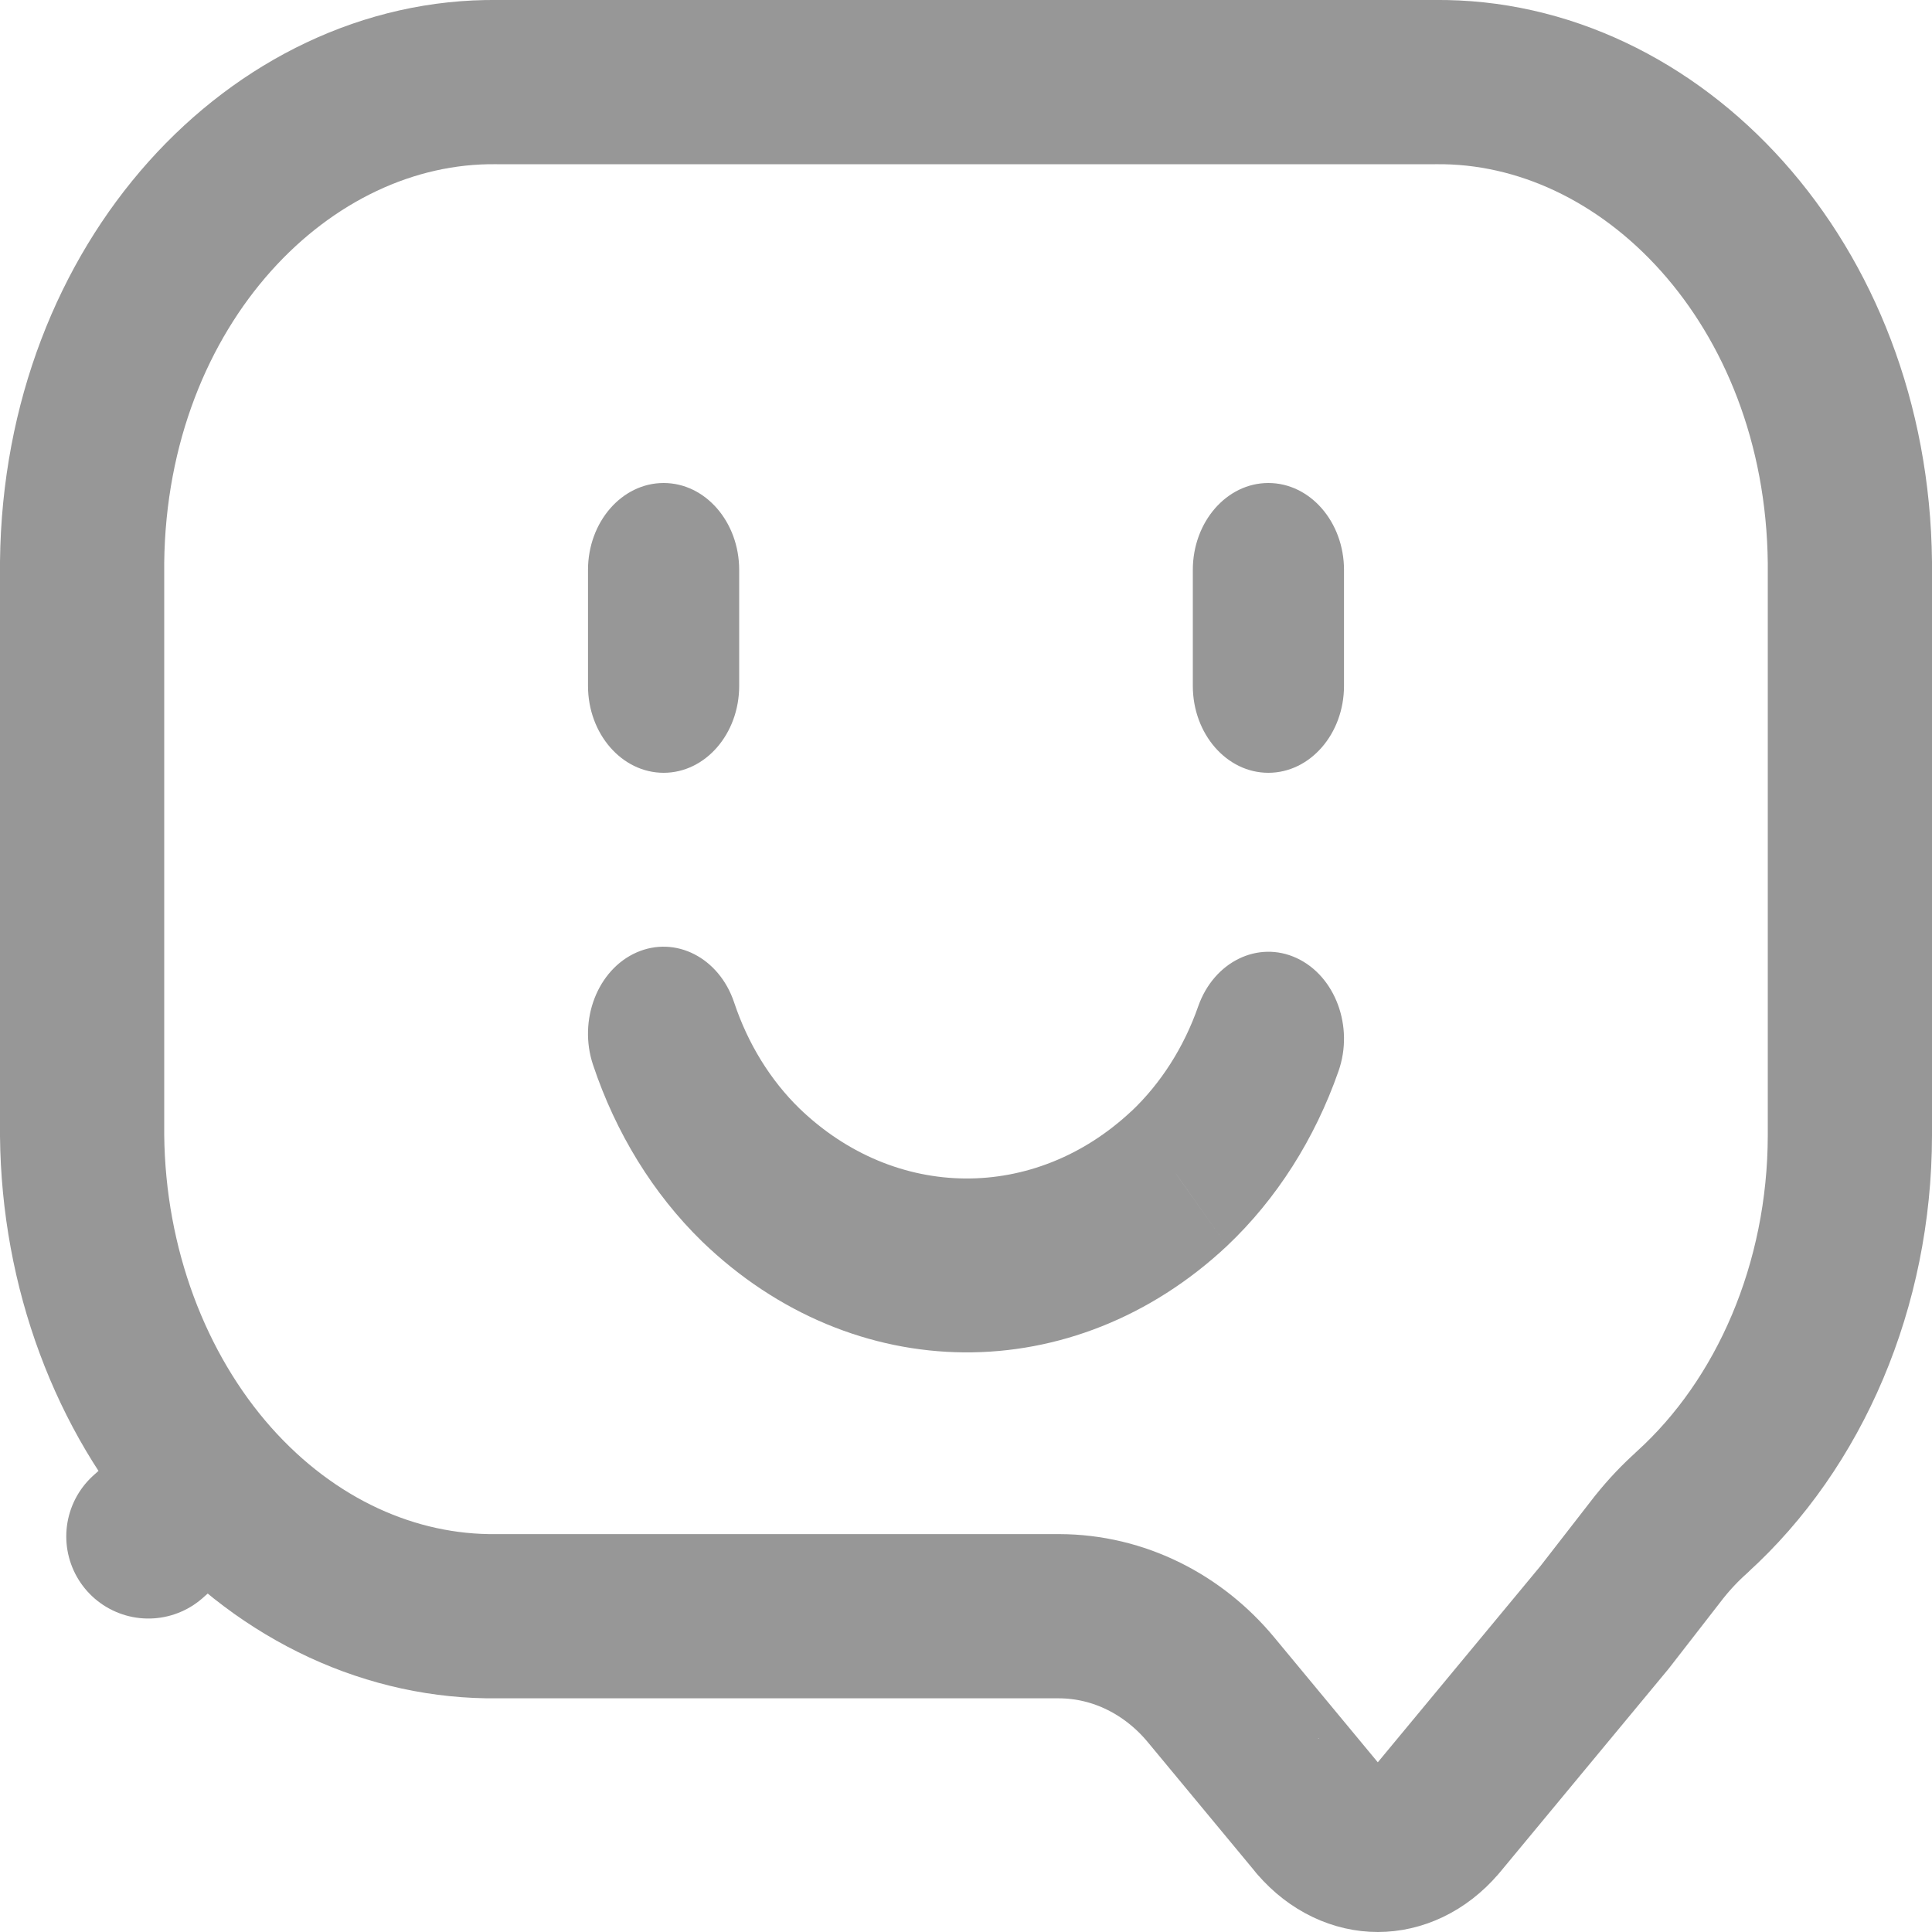
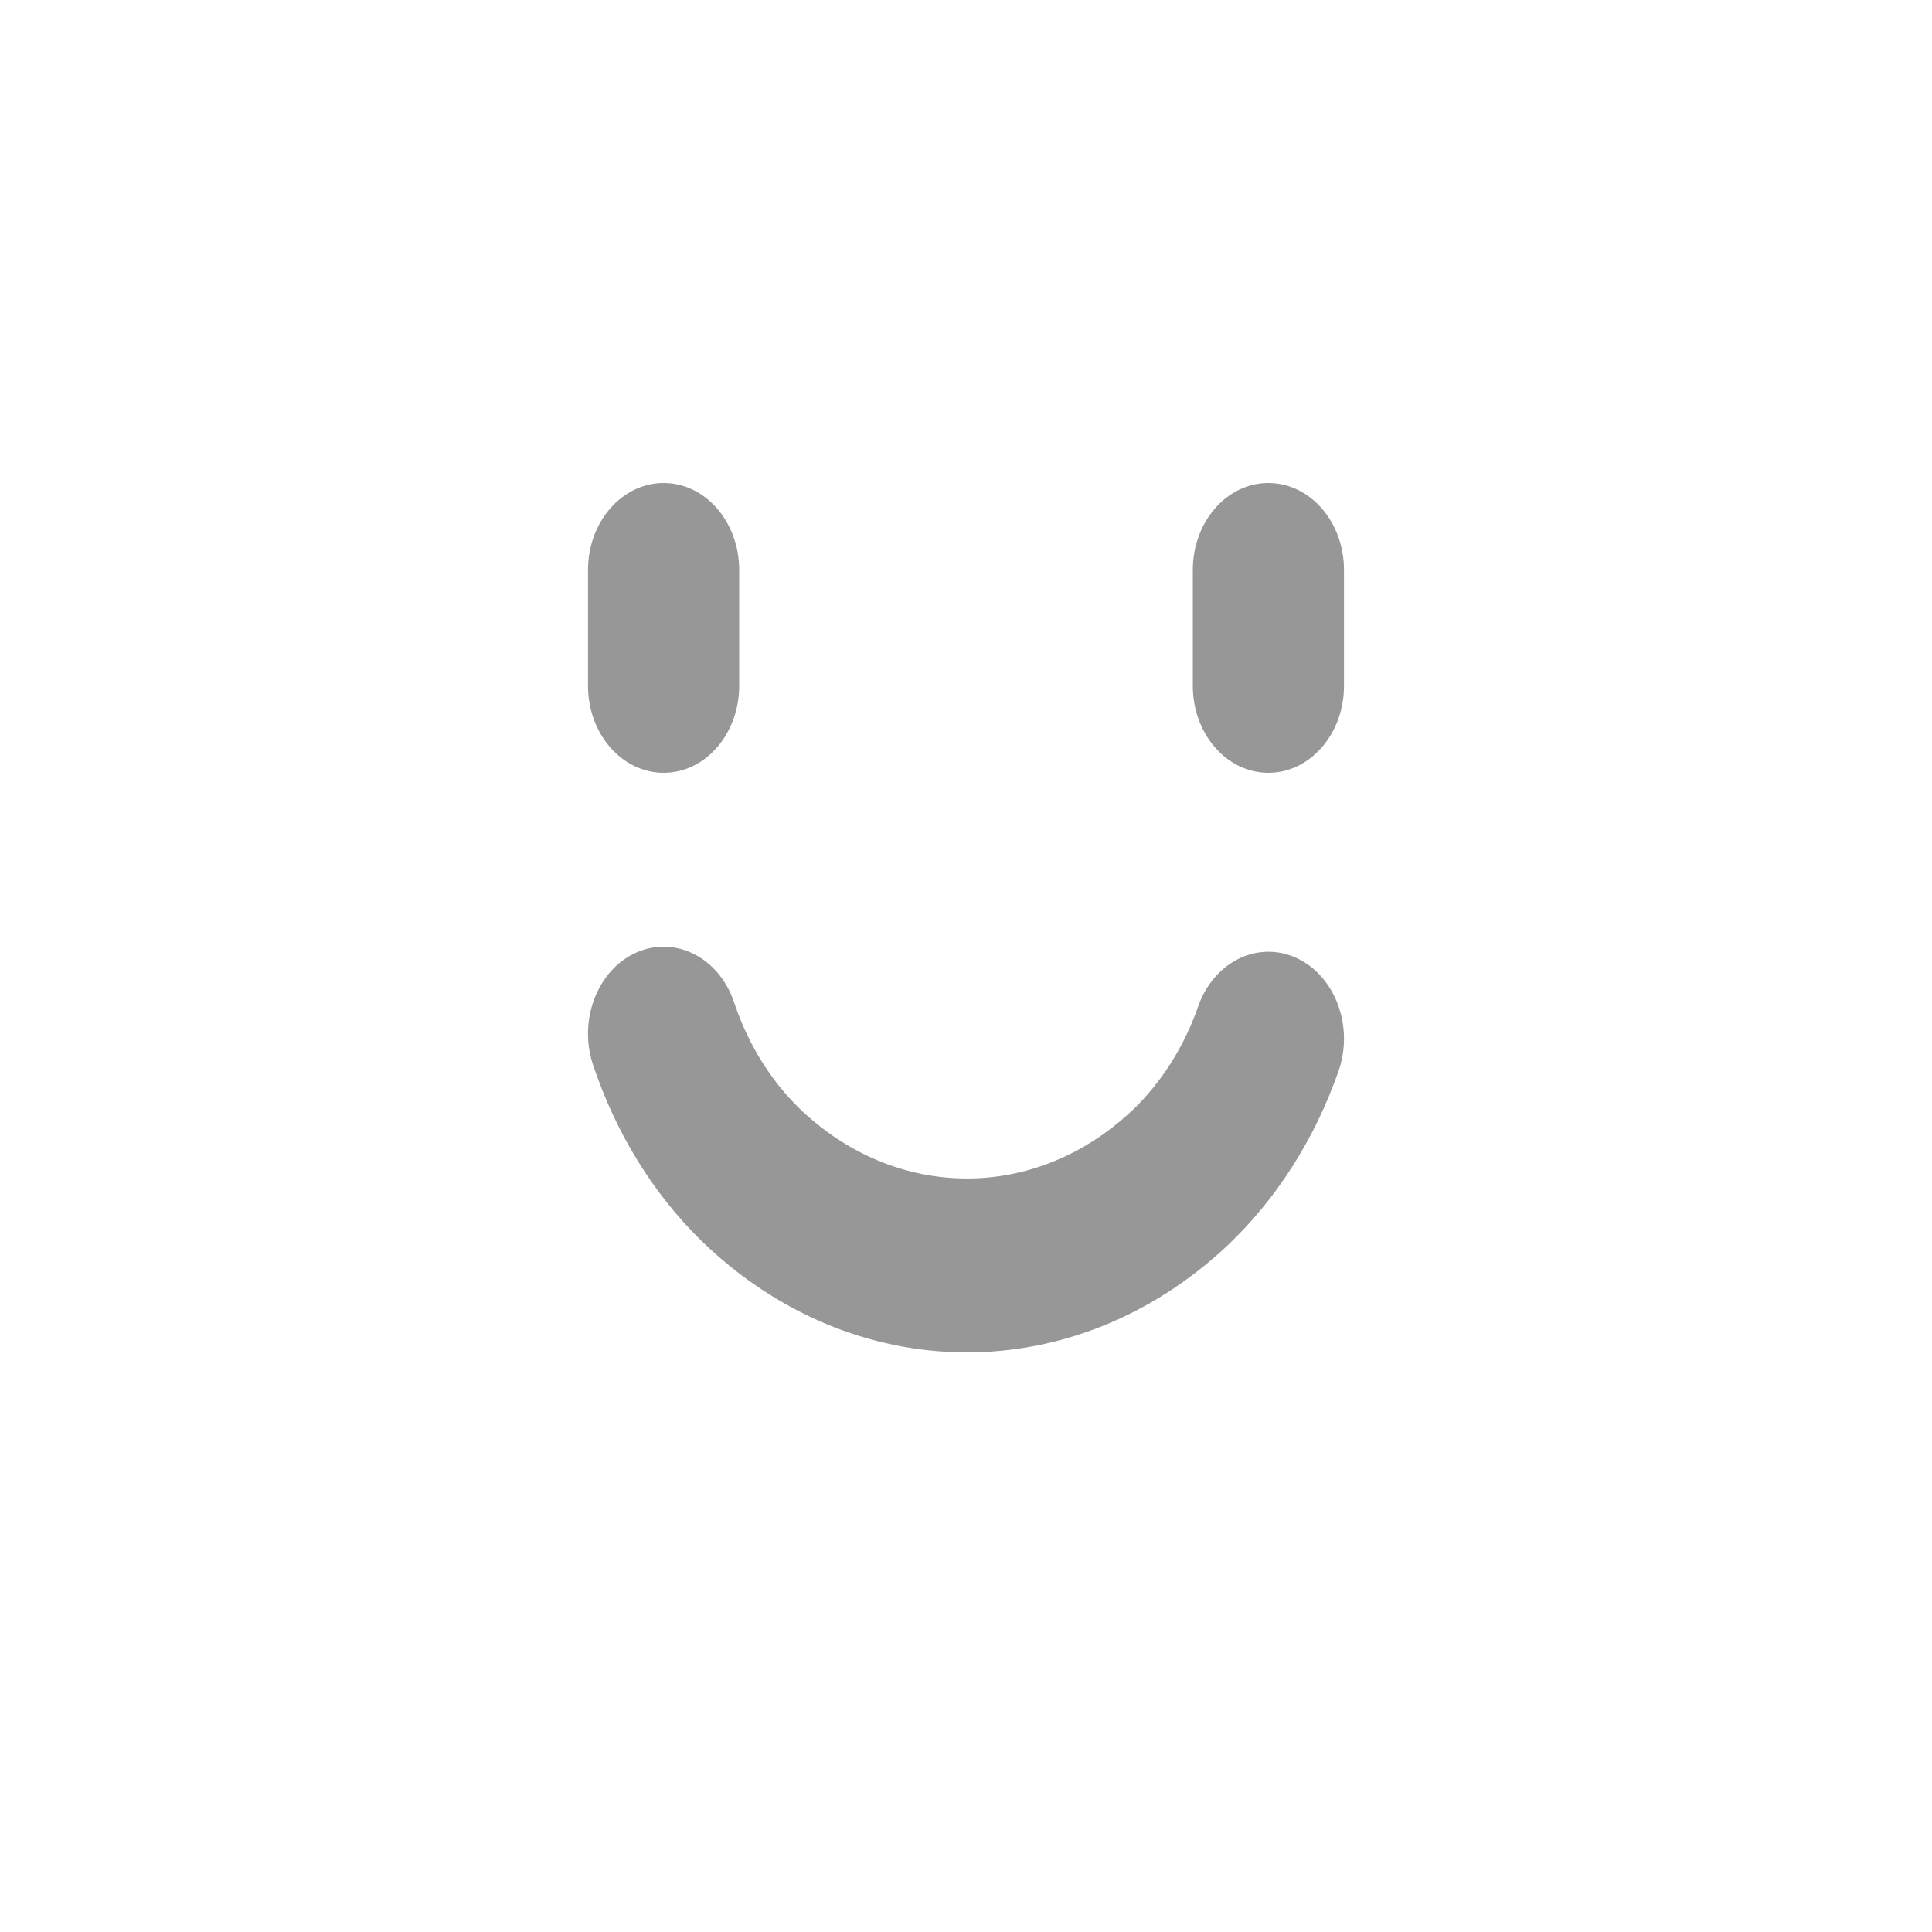
<svg xmlns="http://www.w3.org/2000/svg" width="20" height="20" viewBox="0 0 20 20" fill="none">
  <g clip-path="url(#clip0_352_3087)">
-     <path d="M14.845 0.85V0.85L14.855 0.85C17.089 0.823 19.12 2.928 19.15 5.823L19.15 5.83L19.15 11.752V11.753L19.15 11.754C19.148 13.305 18.528 14.737 17.517 15.653L17.517 15.653L17.515 15.656C17.395 15.763 17.284 15.88 17.183 16.006L17.183 16.006L17.174 16.017L16.608 16.746L16.608 16.746L16.607 16.747L16.607 16.747L14.874 18.838L14.87 18.843L14.869 18.844C14.869 18.844 14.868 18.845 14.867 18.846C14.684 19.059 14.463 19.15 14.263 19.15C14.063 19.15 13.842 19.059 13.658 18.846C13.658 18.845 13.657 18.844 13.656 18.844L13.656 18.843L13.652 18.838L12.537 17.493C12.537 17.493 12.537 17.493 12.537 17.493C12.151 17.027 11.586 16.732 10.962 16.731H10.962H5.155V16.731L5.145 16.731C4.061 16.744 2.989 16.262 2.171 15.341L1.536 15.905L2.171 15.341C1.35 14.415 0.864 13.127 0.85 11.756L0.85 11.749L0.85 5.819C0.882 2.926 2.912 0.823 5.145 0.85L5.145 0.85H5.155H14.845Z" stroke="#979797" stroke-width="1.7" stroke-linecap="round" stroke-linejoin="round" />
    <path d="M13.856 11.089C14.018 10.628 13.823 10.104 13.423 9.918C13.022 9.732 12.566 9.956 12.404 10.417L13.856 11.089ZM12.208 12.2L12.702 12.898L12.705 12.895L12.208 12.2ZM7.771 12.163L7.265 12.849L7.268 12.852L7.771 12.163ZM7.6 10.378C7.445 9.914 6.993 9.682 6.589 9.86C6.186 10.038 5.984 10.559 6.139 11.023L7.6 10.378ZM7.652 5.9C7.652 5.403 7.302 5 6.87 5C6.438 5 6.087 5.403 6.087 5.9H7.652ZM6.087 7.1C6.087 7.597 6.438 8 6.87 8C7.302 8 7.652 7.597 7.652 7.1H6.087ZM13.913 5.9C13.913 5.403 13.562 5 13.13 5C12.698 5 12.348 5.403 12.348 5.9H13.913ZM12.348 7.1C12.348 7.597 12.698 8 13.13 8C13.562 8 13.913 7.597 13.913 7.1H12.348ZM12.404 10.417C12.256 10.841 12.017 11.215 11.711 11.505L12.705 12.895C13.214 12.413 13.61 11.792 13.856 11.089L12.404 10.417ZM11.713 11.502C10.71 12.443 9.266 12.431 8.274 11.473L7.268 12.852C8.835 14.365 11.116 14.384 12.702 12.898L11.713 11.502ZM8.278 11.477C7.975 11.182 7.742 10.804 7.6 10.378L6.139 11.023C6.375 11.73 6.762 12.358 7.265 12.849L8.278 11.477ZM6.087 5.9V7.1H7.652V5.9H6.087ZM12.348 5.9V7.1H13.913V5.9H12.348Z" fill="#979797" />
  </g>
  <defs>
    <clipPath id="clip0_352_3087">
      <rect width="20" height="20" fill="white" />
    </clipPath>
  </defs>
</svg>